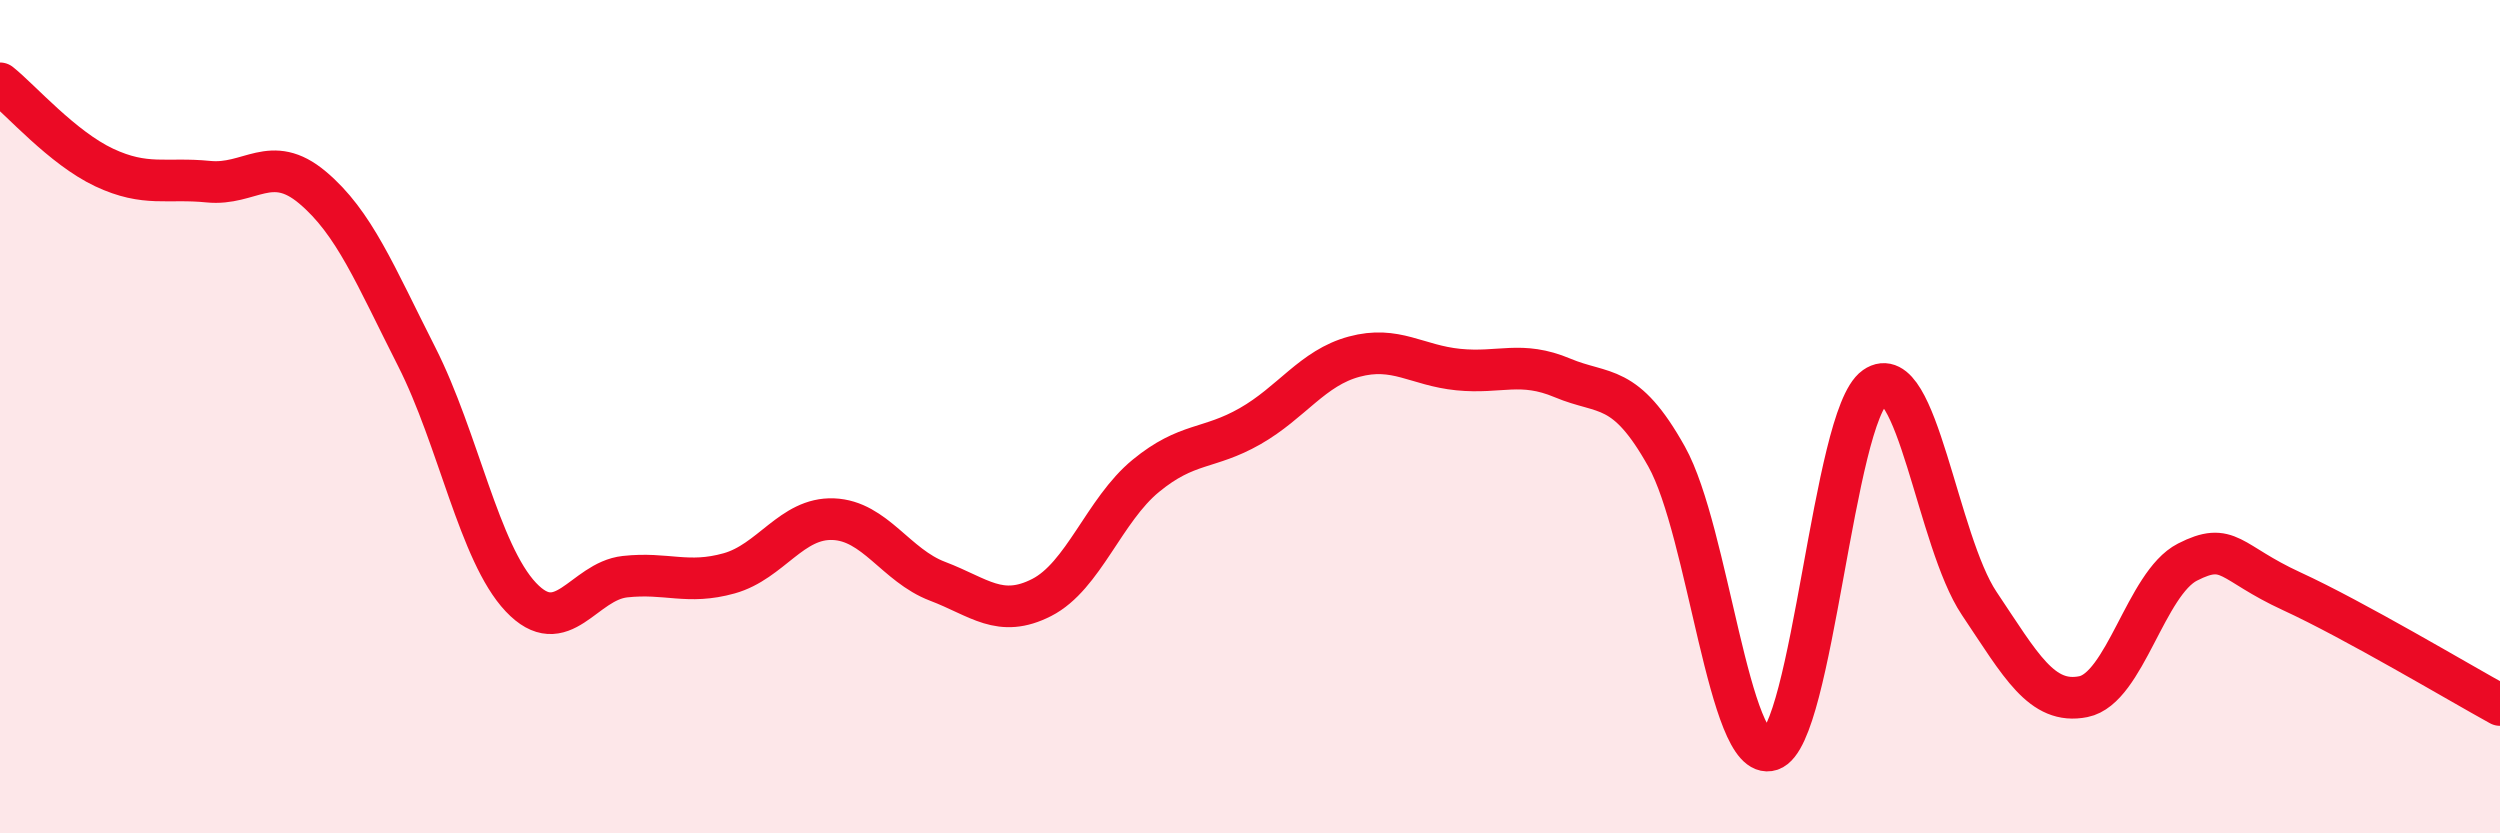
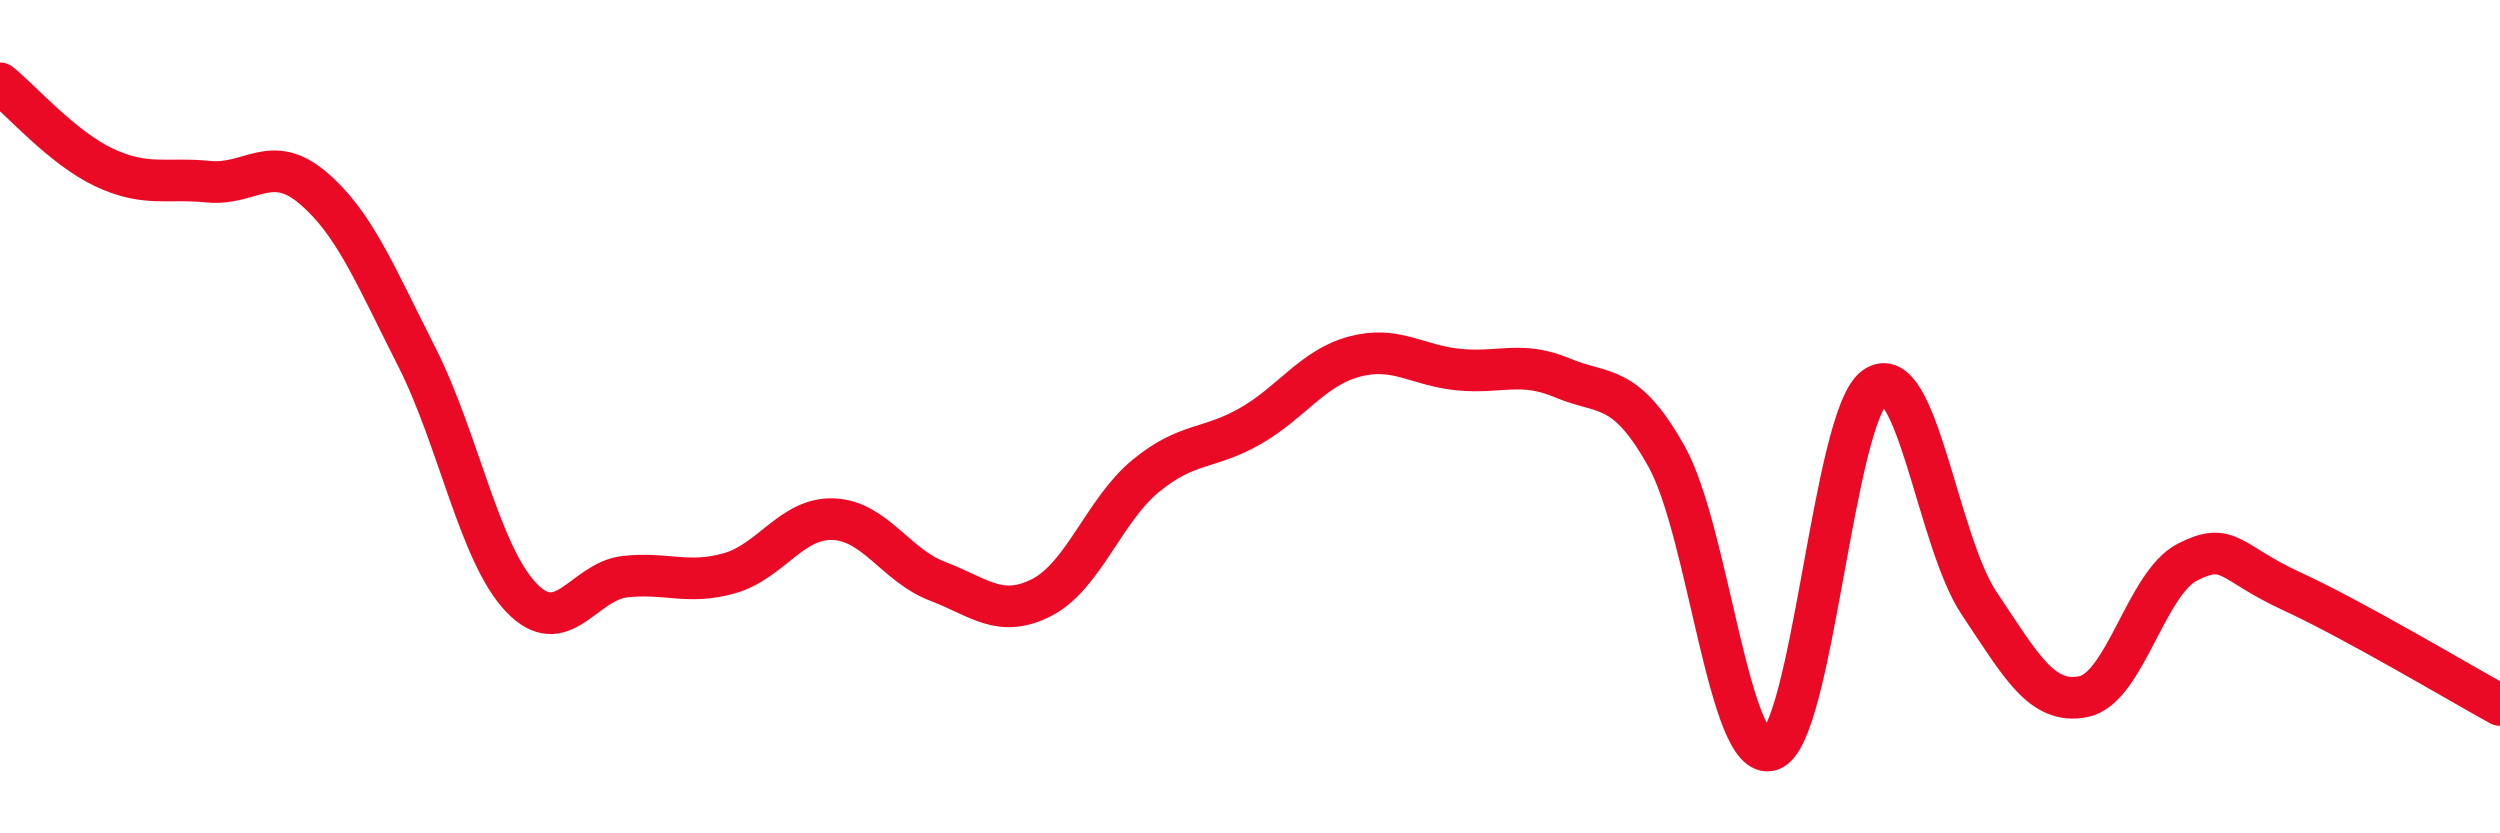
<svg xmlns="http://www.w3.org/2000/svg" width="60" height="20" viewBox="0 0 60 20">
-   <path d="M 0,2 C 0.5,2.4 1.5,3.55 2.5,4.02 C 3.5,4.49 4,4.26 5,4.36 C 6,4.46 6.5,3.66 7.5,4.5 C 8.5,5.34 9,6.59 10,8.56 C 11,10.53 11.5,13.27 12.5,14.33 C 13.5,15.39 14,13.95 15,13.84 C 16,13.73 16.5,14.04 17.5,13.76 C 18.5,13.48 19,12.42 20,12.46 C 21,12.5 21.5,13.57 22.5,13.95 C 23.5,14.33 24,14.85 25,14.34 C 26,13.83 26.5,12.24 27.5,11.42 C 28.5,10.6 29,10.8 30,10.23 C 31,9.66 31.5,8.83 32.5,8.56 C 33.5,8.29 34,8.77 35,8.87 C 36,8.97 36.5,8.65 37.5,9.07 C 38.5,9.49 39,9.17 40,10.96 C 41,12.75 41.5,18.33 42.5,18 C 43.5,17.67 44,9.99 45,9.29 C 46,8.59 46.5,12.99 47.5,14.48 C 48.5,15.97 49,16.92 50,16.72 C 51,16.52 51.5,14 52.5,13.49 C 53.5,12.98 53.5,13.5 55,14.19 C 56.5,14.88 59,16.37 60,16.92L60 20L0 20Z" fill="#EB0A25" opacity="0.1" stroke-linecap="round" stroke-linejoin="round" />
  <path d="M 0,2 C 0.5,2.4 1.5,3.55 2.5,4.02 C 3.5,4.49 4,4.26 5,4.36 C 6,4.46 6.5,3.66 7.5,4.5 C 8.5,5.34 9,6.59 10,8.56 C 11,10.53 11.5,13.27 12.5,14.33 C 13.5,15.39 14,13.95 15,13.84 C 16,13.73 16.5,14.04 17.5,13.76 C 18.5,13.48 19,12.42 20,12.46 C 21,12.5 21.5,13.57 22.5,13.95 C 23.5,14.33 24,14.85 25,14.34 C 26,13.83 26.5,12.24 27.5,11.42 C 28.5,10.6 29,10.8 30,10.23 C 31,9.66 31.5,8.83 32.5,8.56 C 33.5,8.29 34,8.77 35,8.87 C 36,8.97 36.5,8.65 37.5,9.07 C 38.5,9.49 39,9.17 40,10.96 C 41,12.75 41.5,18.33 42.5,18 C 43.5,17.67 44,9.99 45,9.29 C 46,8.59 46.5,12.99 47.5,14.48 C 48.5,15.97 49,16.92 50,16.72 C 51,16.52 51.5,14 52.5,13.49 C 53.5,12.98 53.5,13.5 55,14.19 C 56.5,14.88 59,16.37 60,16.92" stroke="#EB0A25" stroke-width="1" fill="none" stroke-linecap="round" stroke-linejoin="round" />
</svg>